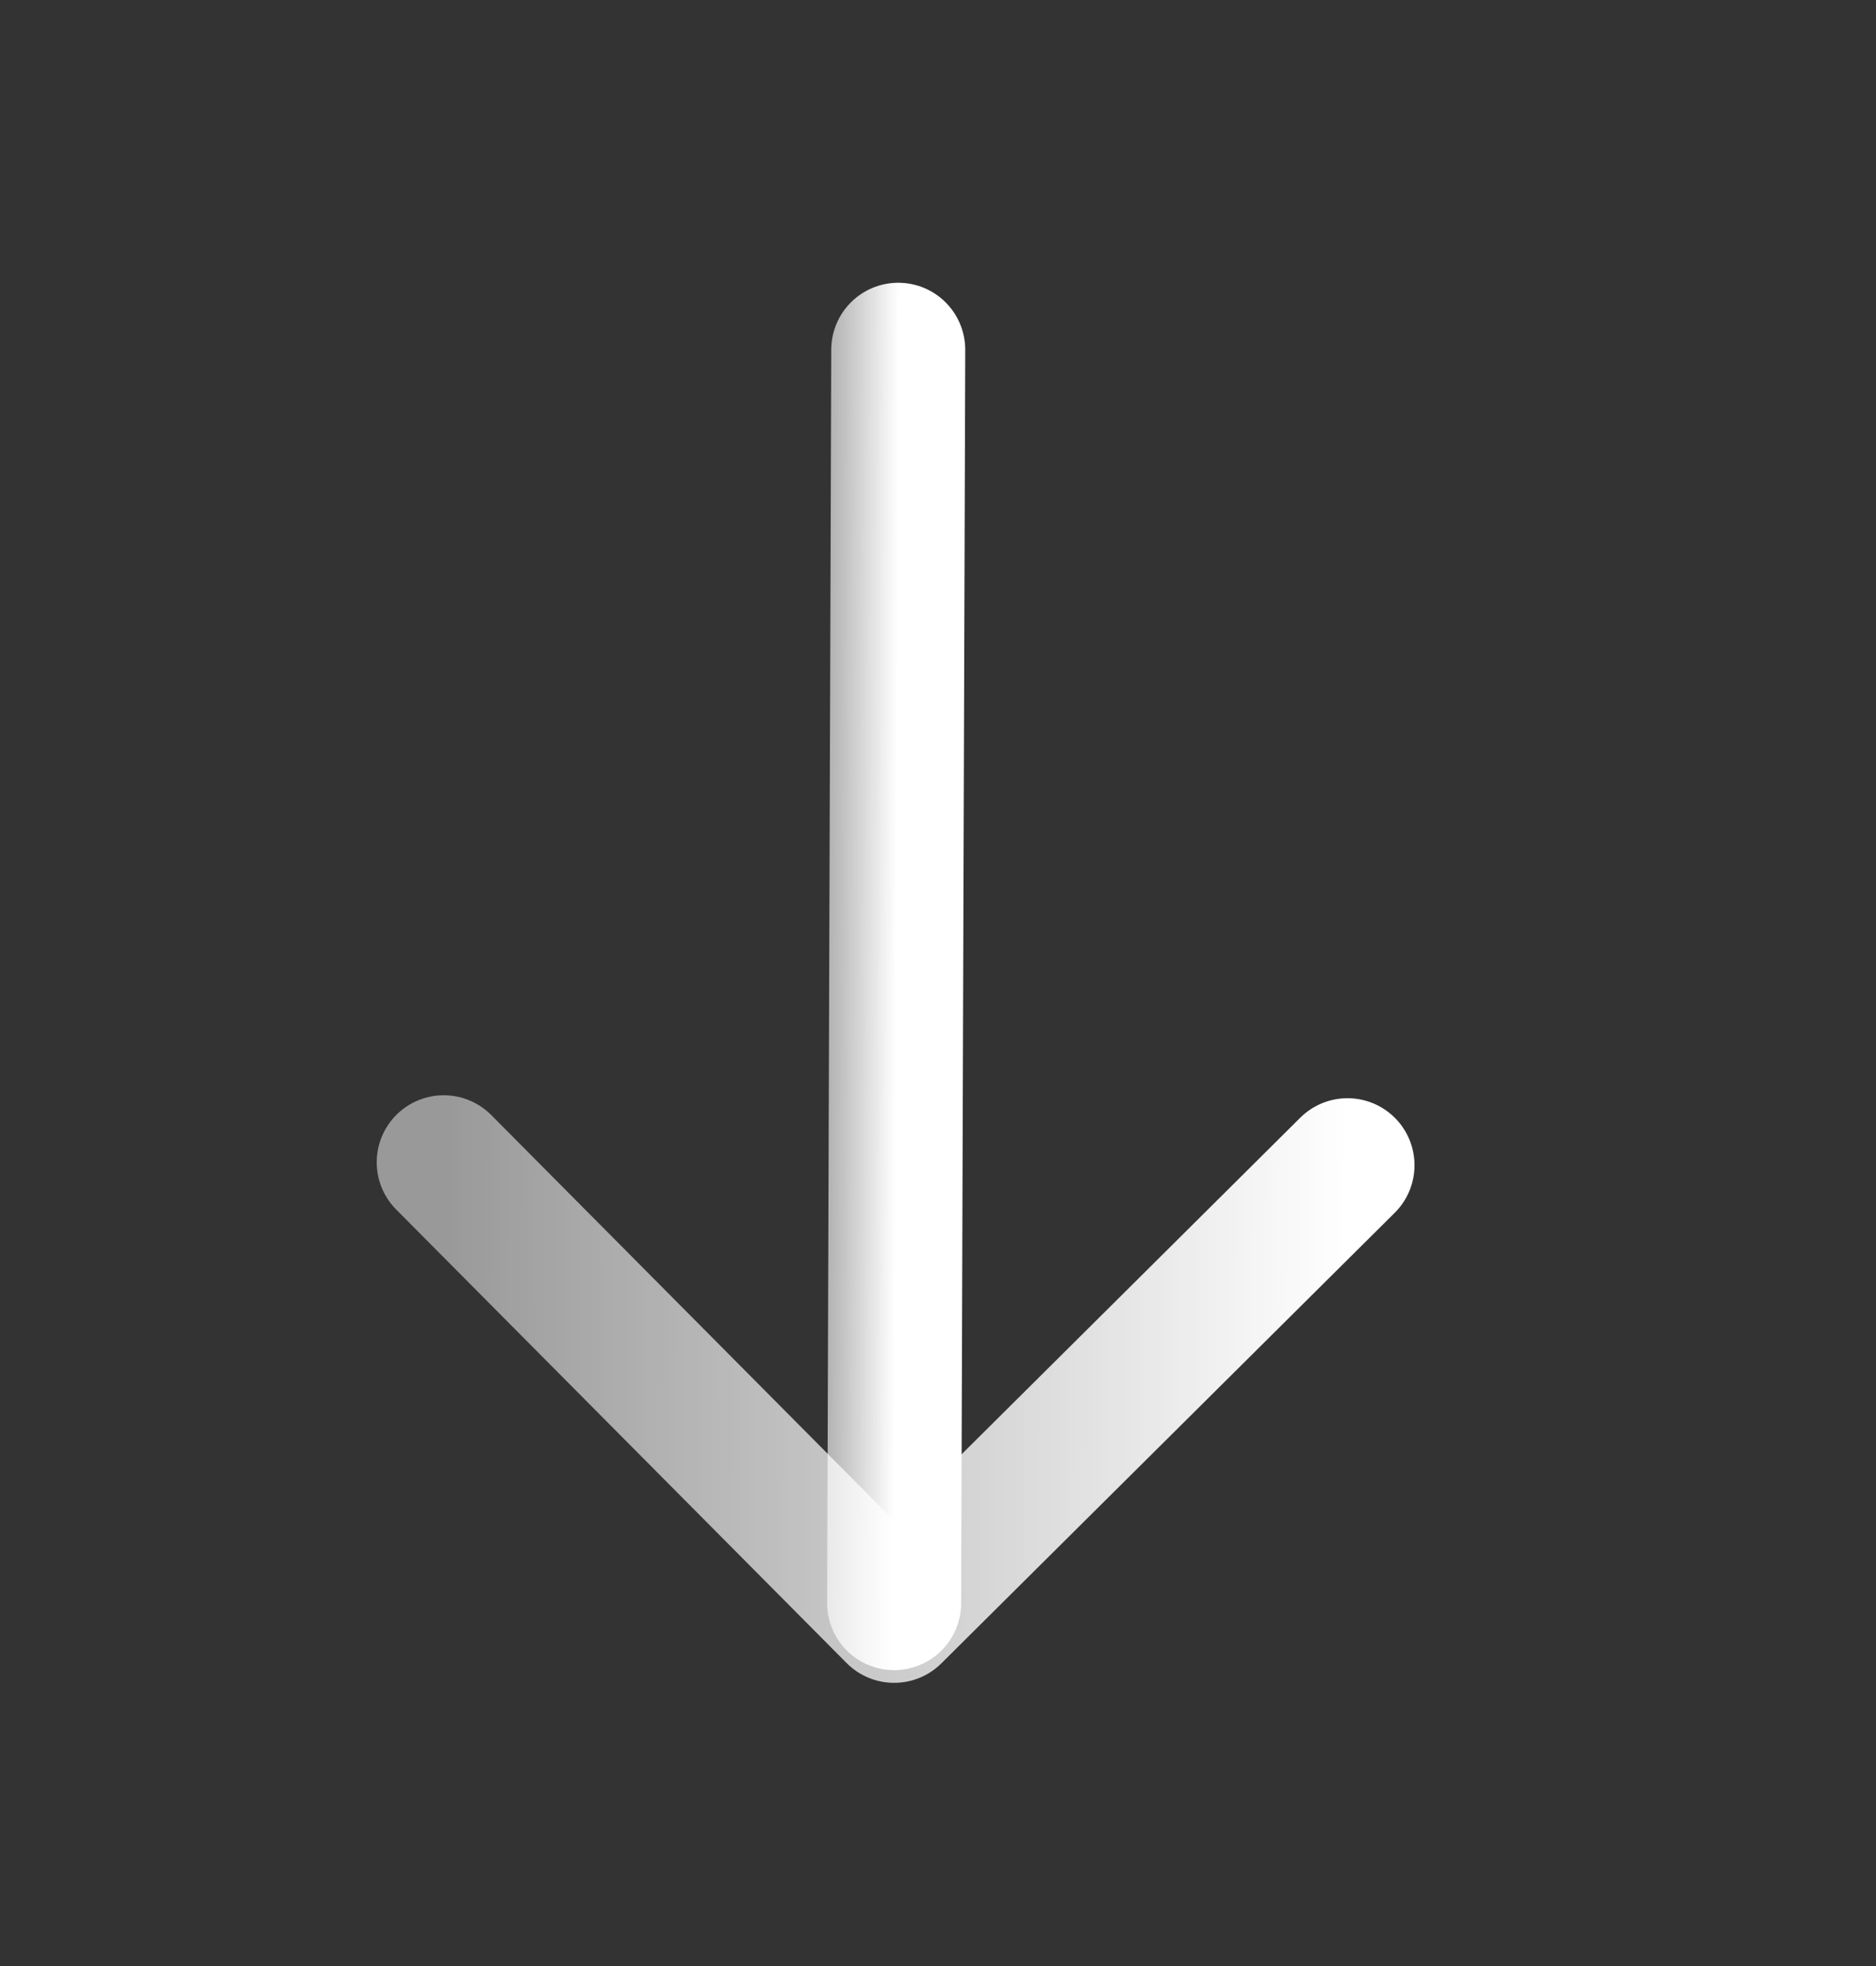
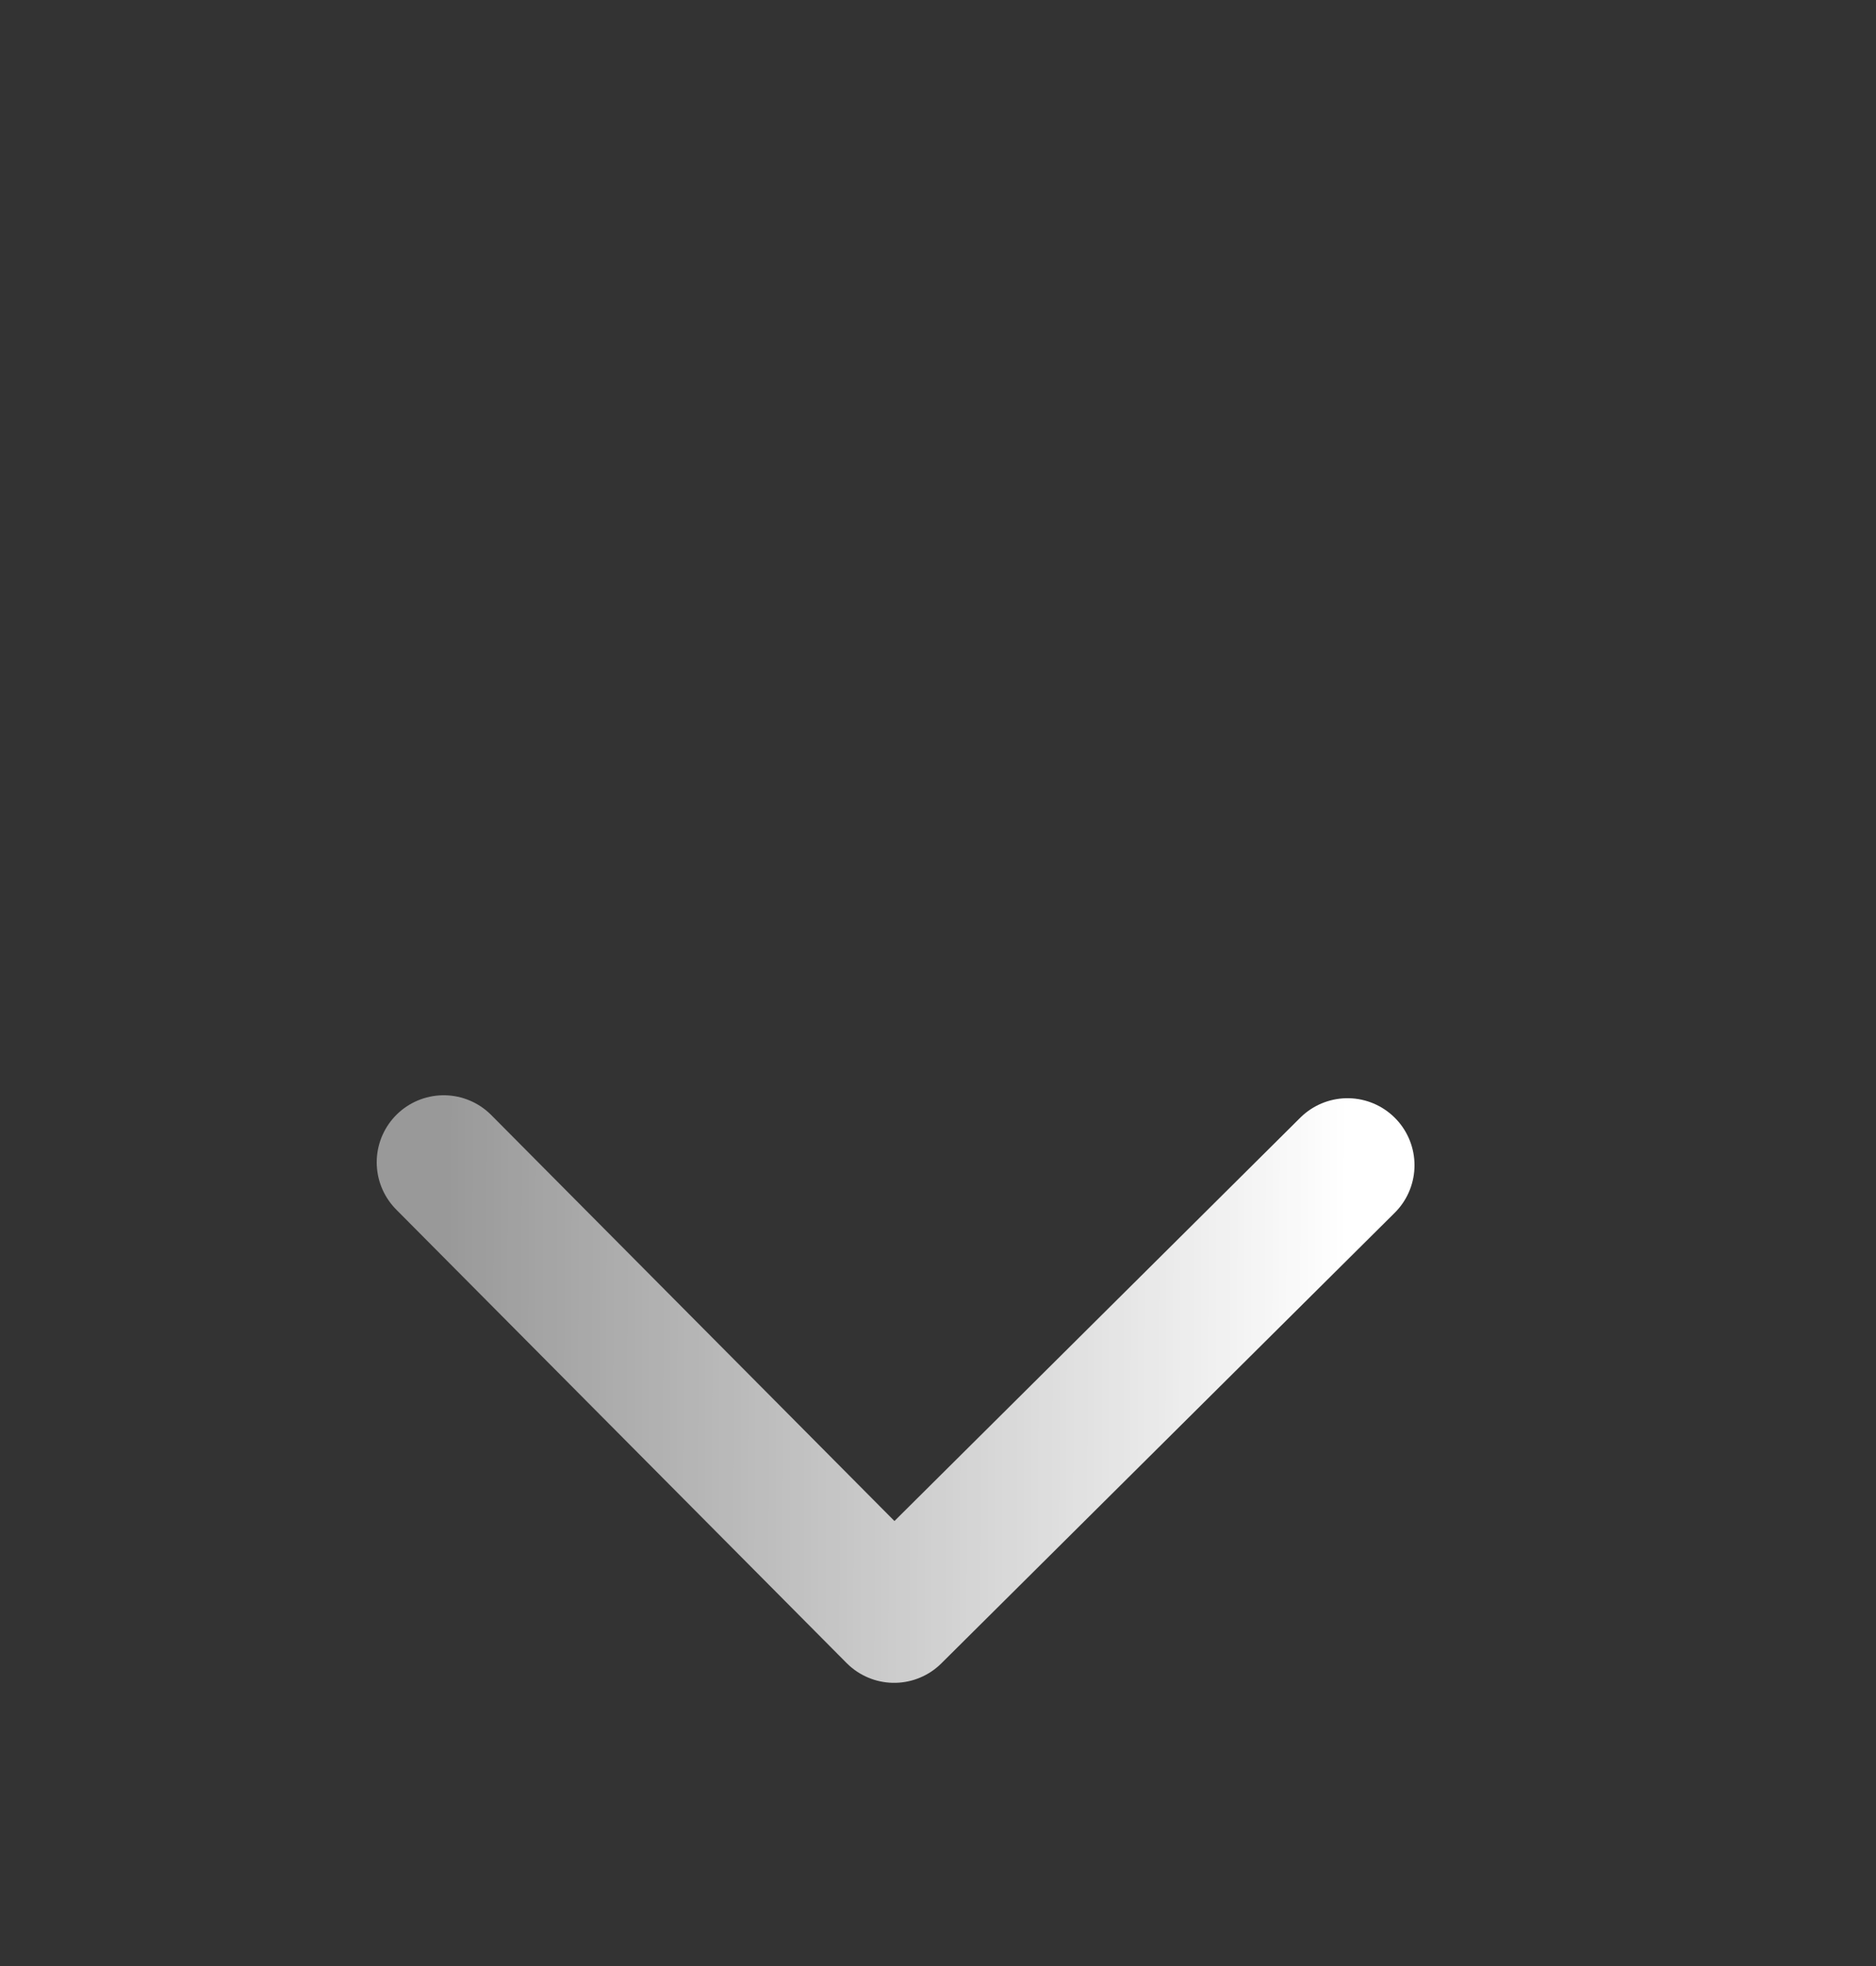
<svg xmlns="http://www.w3.org/2000/svg" width="21" height="22" viewBox="0 0 21 22" fill="none">
  <rect x="0" y="0" width="21" height="22" fill="#333333" stroke="none" />
  <path d="M15.084 13.039L10.009 18.081L4.967 13.006" stroke="url(#paint0_linear_2356_24216)" stroke-width="1.5" stroke-miterlimit="10" stroke-linecap="round" stroke-linejoin="round" />
-   <path d="M10.055 3.914L10.009 17.939" stroke="url(#paint1_linear_2356_24216)" stroke-width="1.5" stroke-miterlimit="10" stroke-linecap="round" stroke-linejoin="round" />
  <defs>
    <linearGradient id="paint0_linear_2356_24216" x1="15.076" y1="15.568" x2="4.959" y2="15.535" gradientUnits="userSpaceOnUse">
      <stop stop-color="white" />
      <stop offset="1" stop-color="white" stop-opacity="0.5" />
    </linearGradient>
    <linearGradient id="paint1_linear_2356_24216" x1="10.032" y1="10.927" x2="9.032" y2="10.923" gradientUnits="userSpaceOnUse">
      <stop stop-color="white" />
      <stop offset="1" stop-color="white" stop-opacity="0.5" />
    </linearGradient>
  </defs>
</svg>